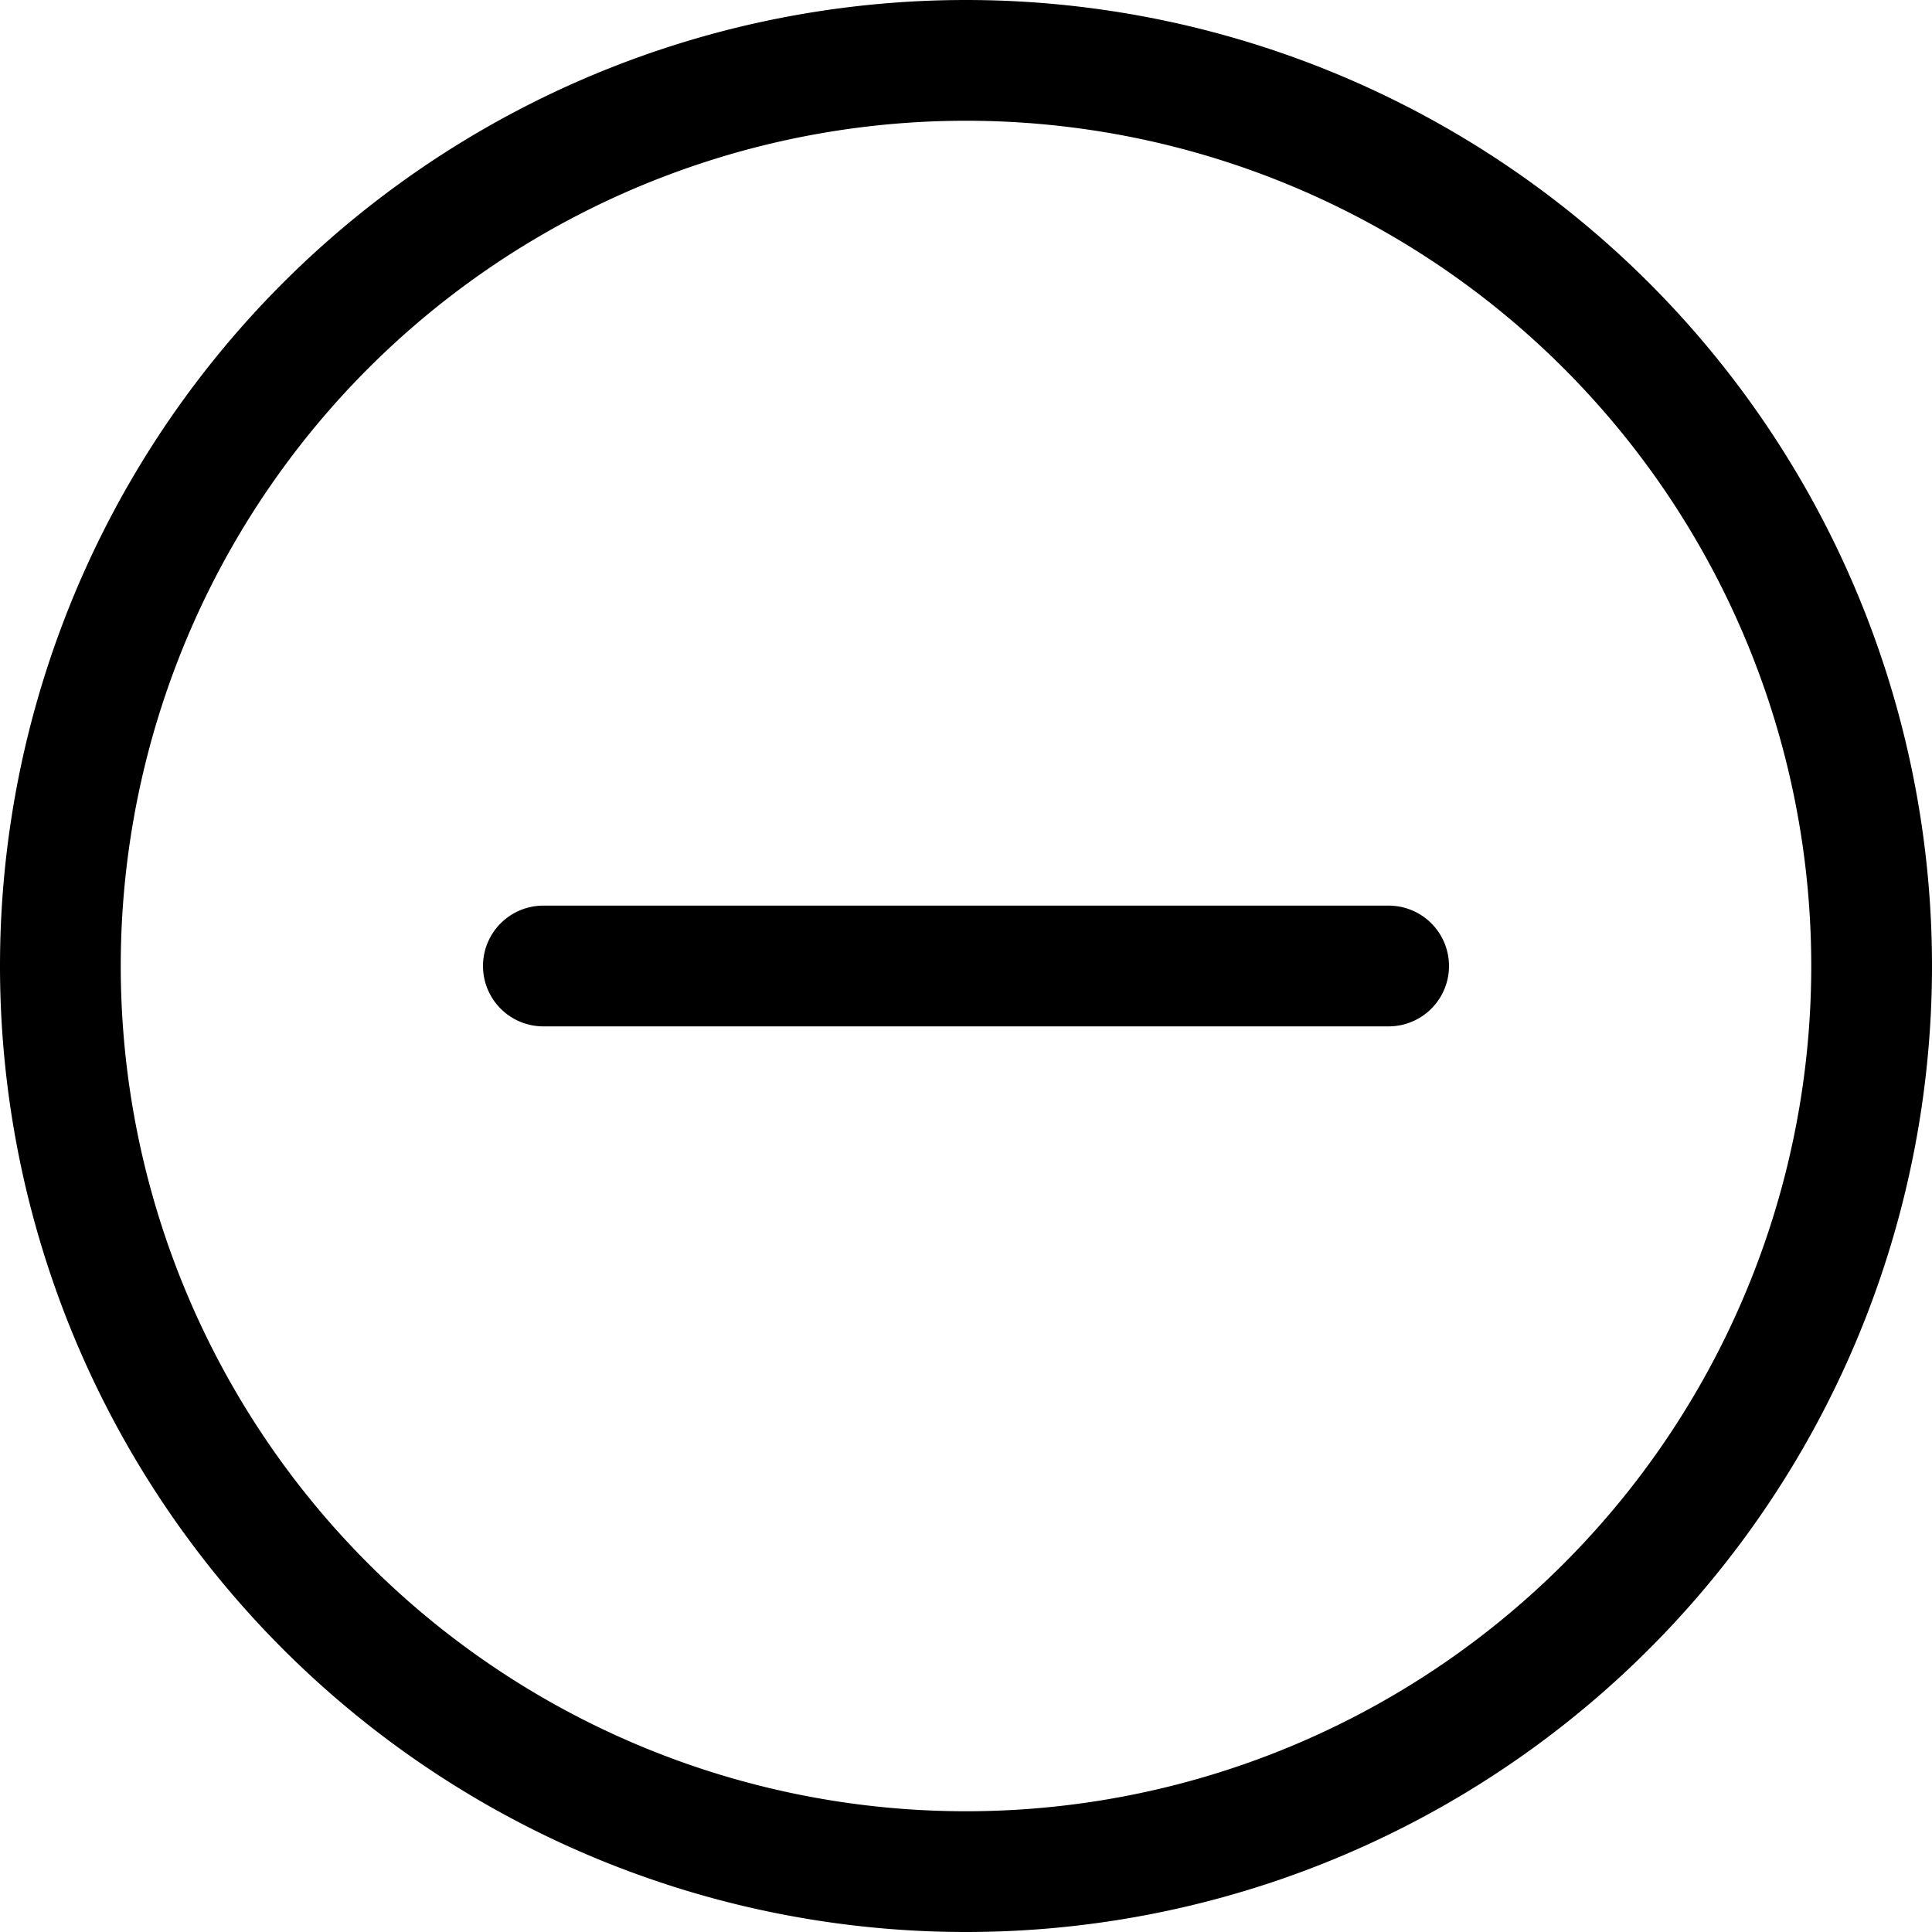
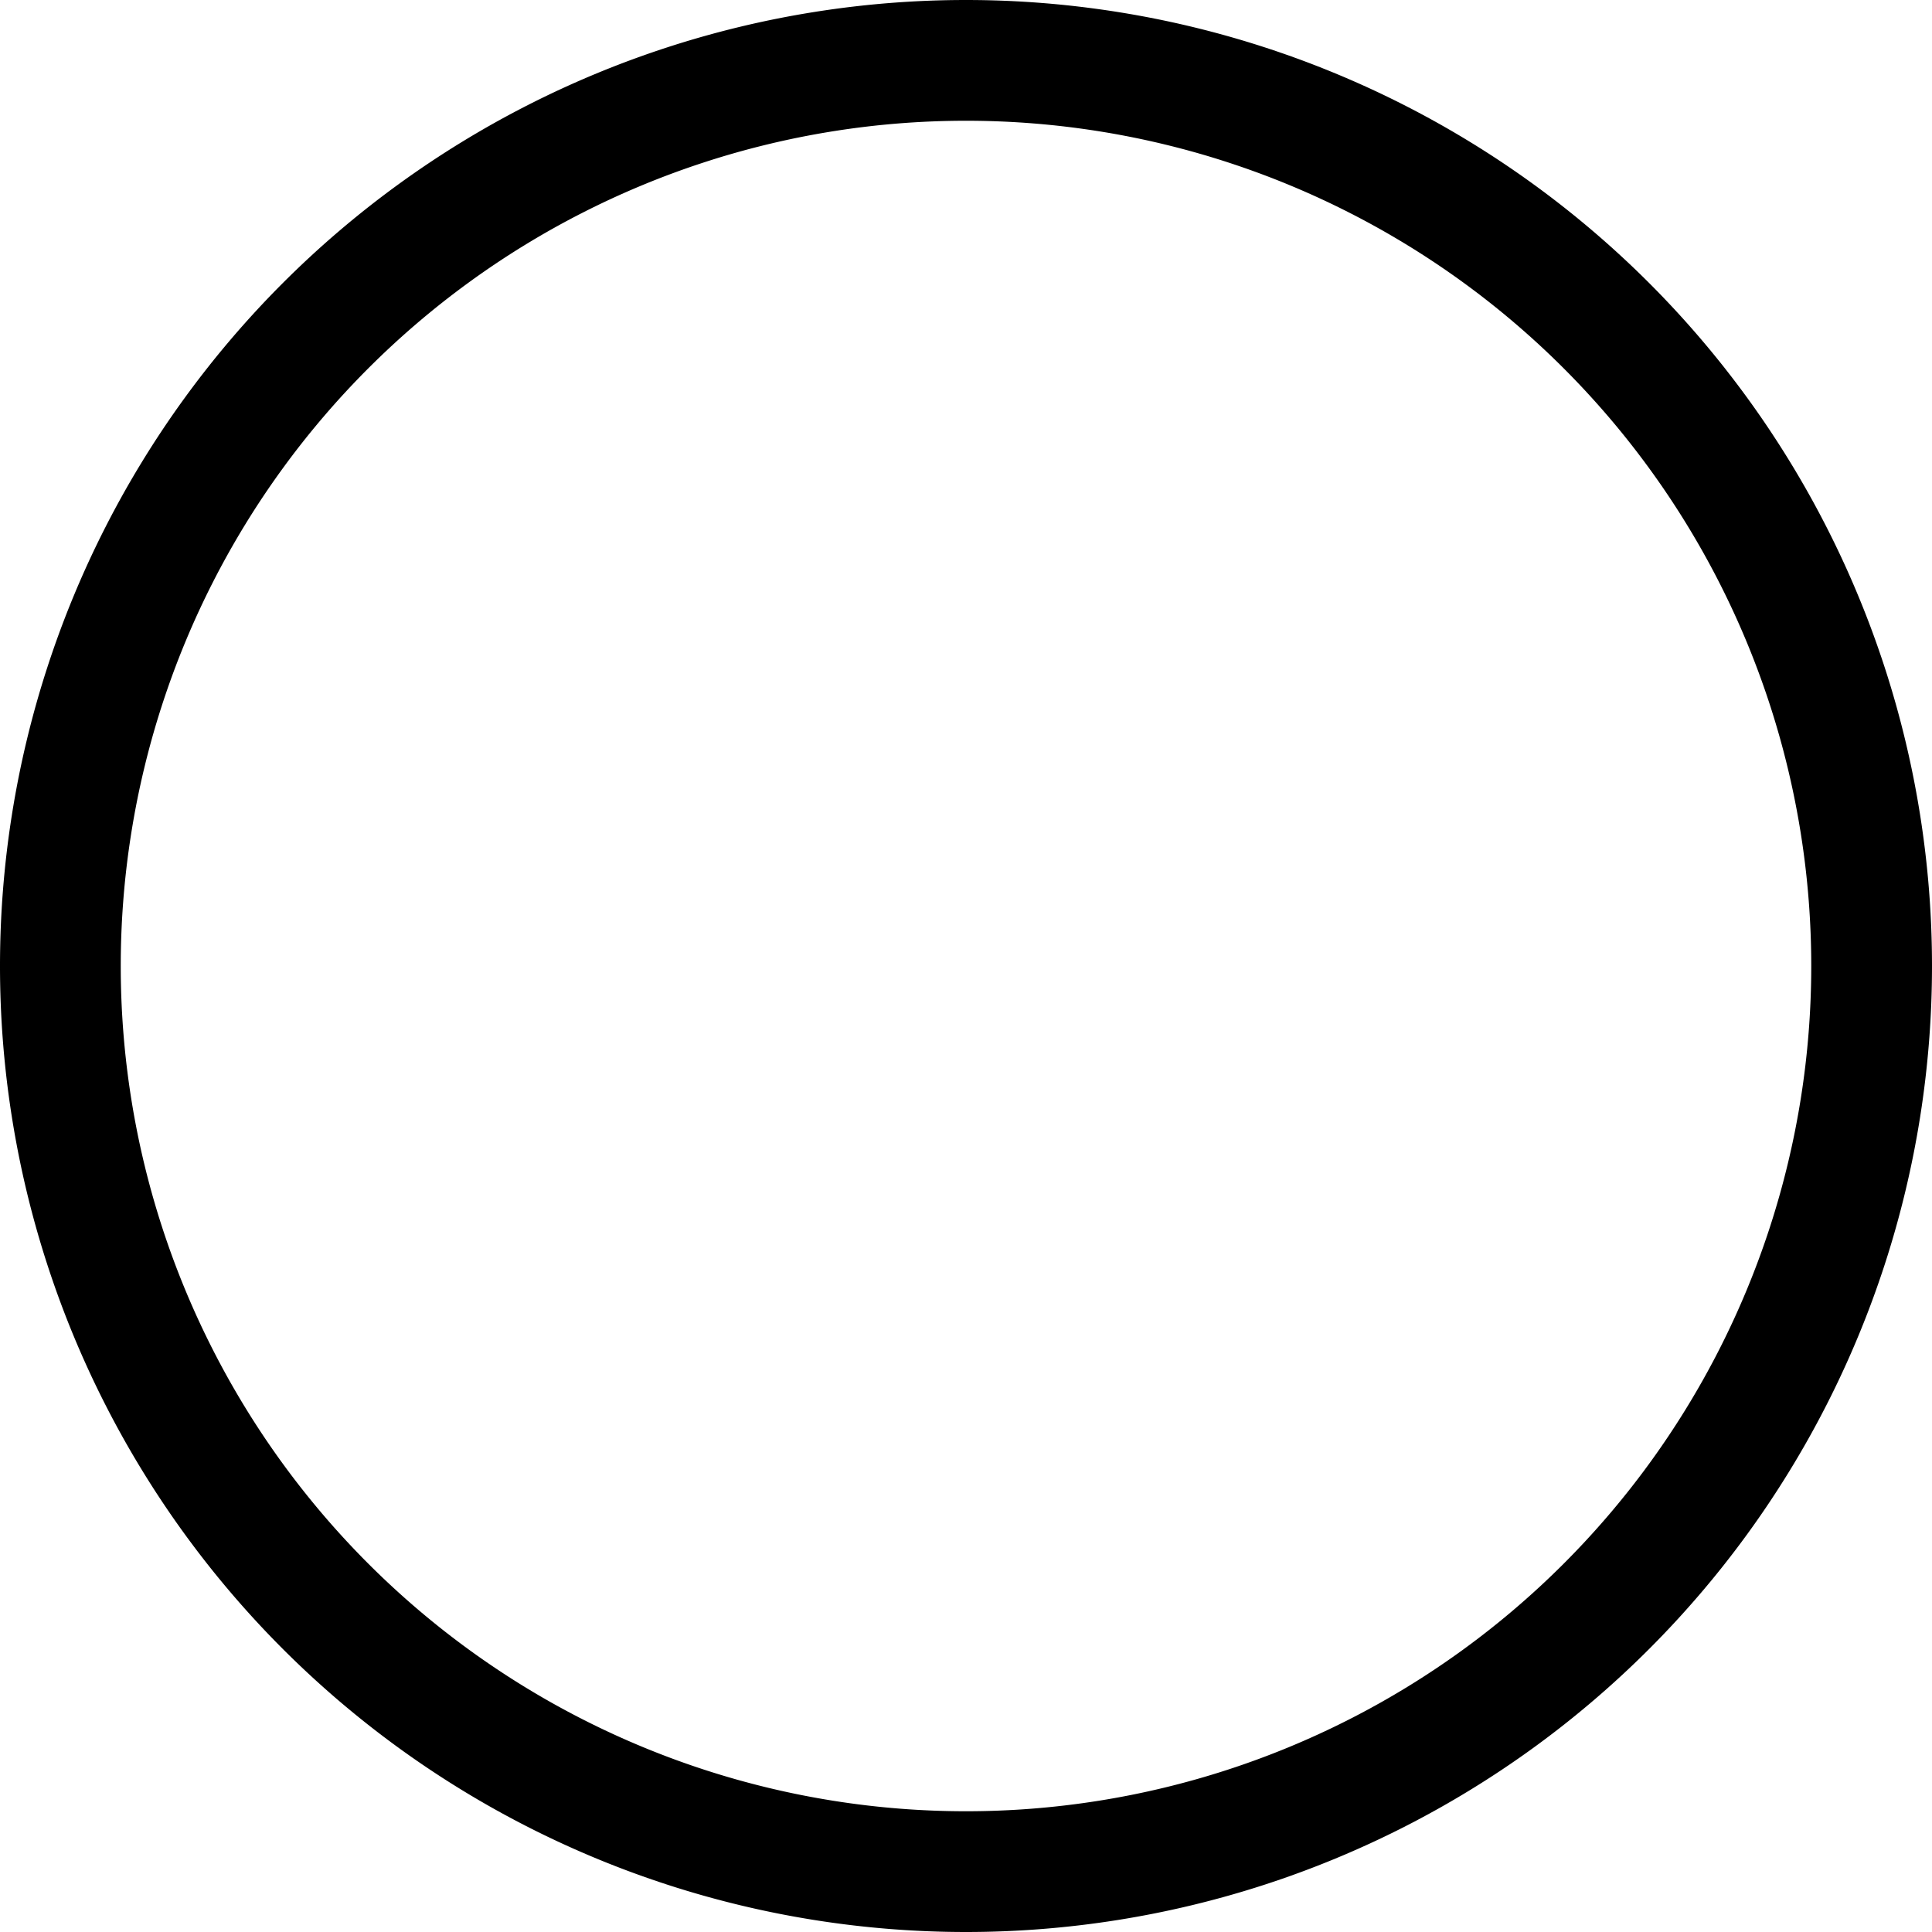
<svg xmlns="http://www.w3.org/2000/svg" stroke="currentColor" fill="currentColor" stroke-width="0" viewBox="0 0 16 16" class="mr-2" aria-hidden="true" height="1em" width="1em">
  <path d="M8 15A7 7 0 1 1 8 1a7 7 0 0 1 0 14m0 1A8 8 0 1 0 8 0a8 8 0 0 0 0 16" />
-   <path d="M4 8a.5.5 0 0 1 .5-.5h7a.5.5 0 0 1 0 1h-7A.5.5 0 0 1 4 8" />
</svg>